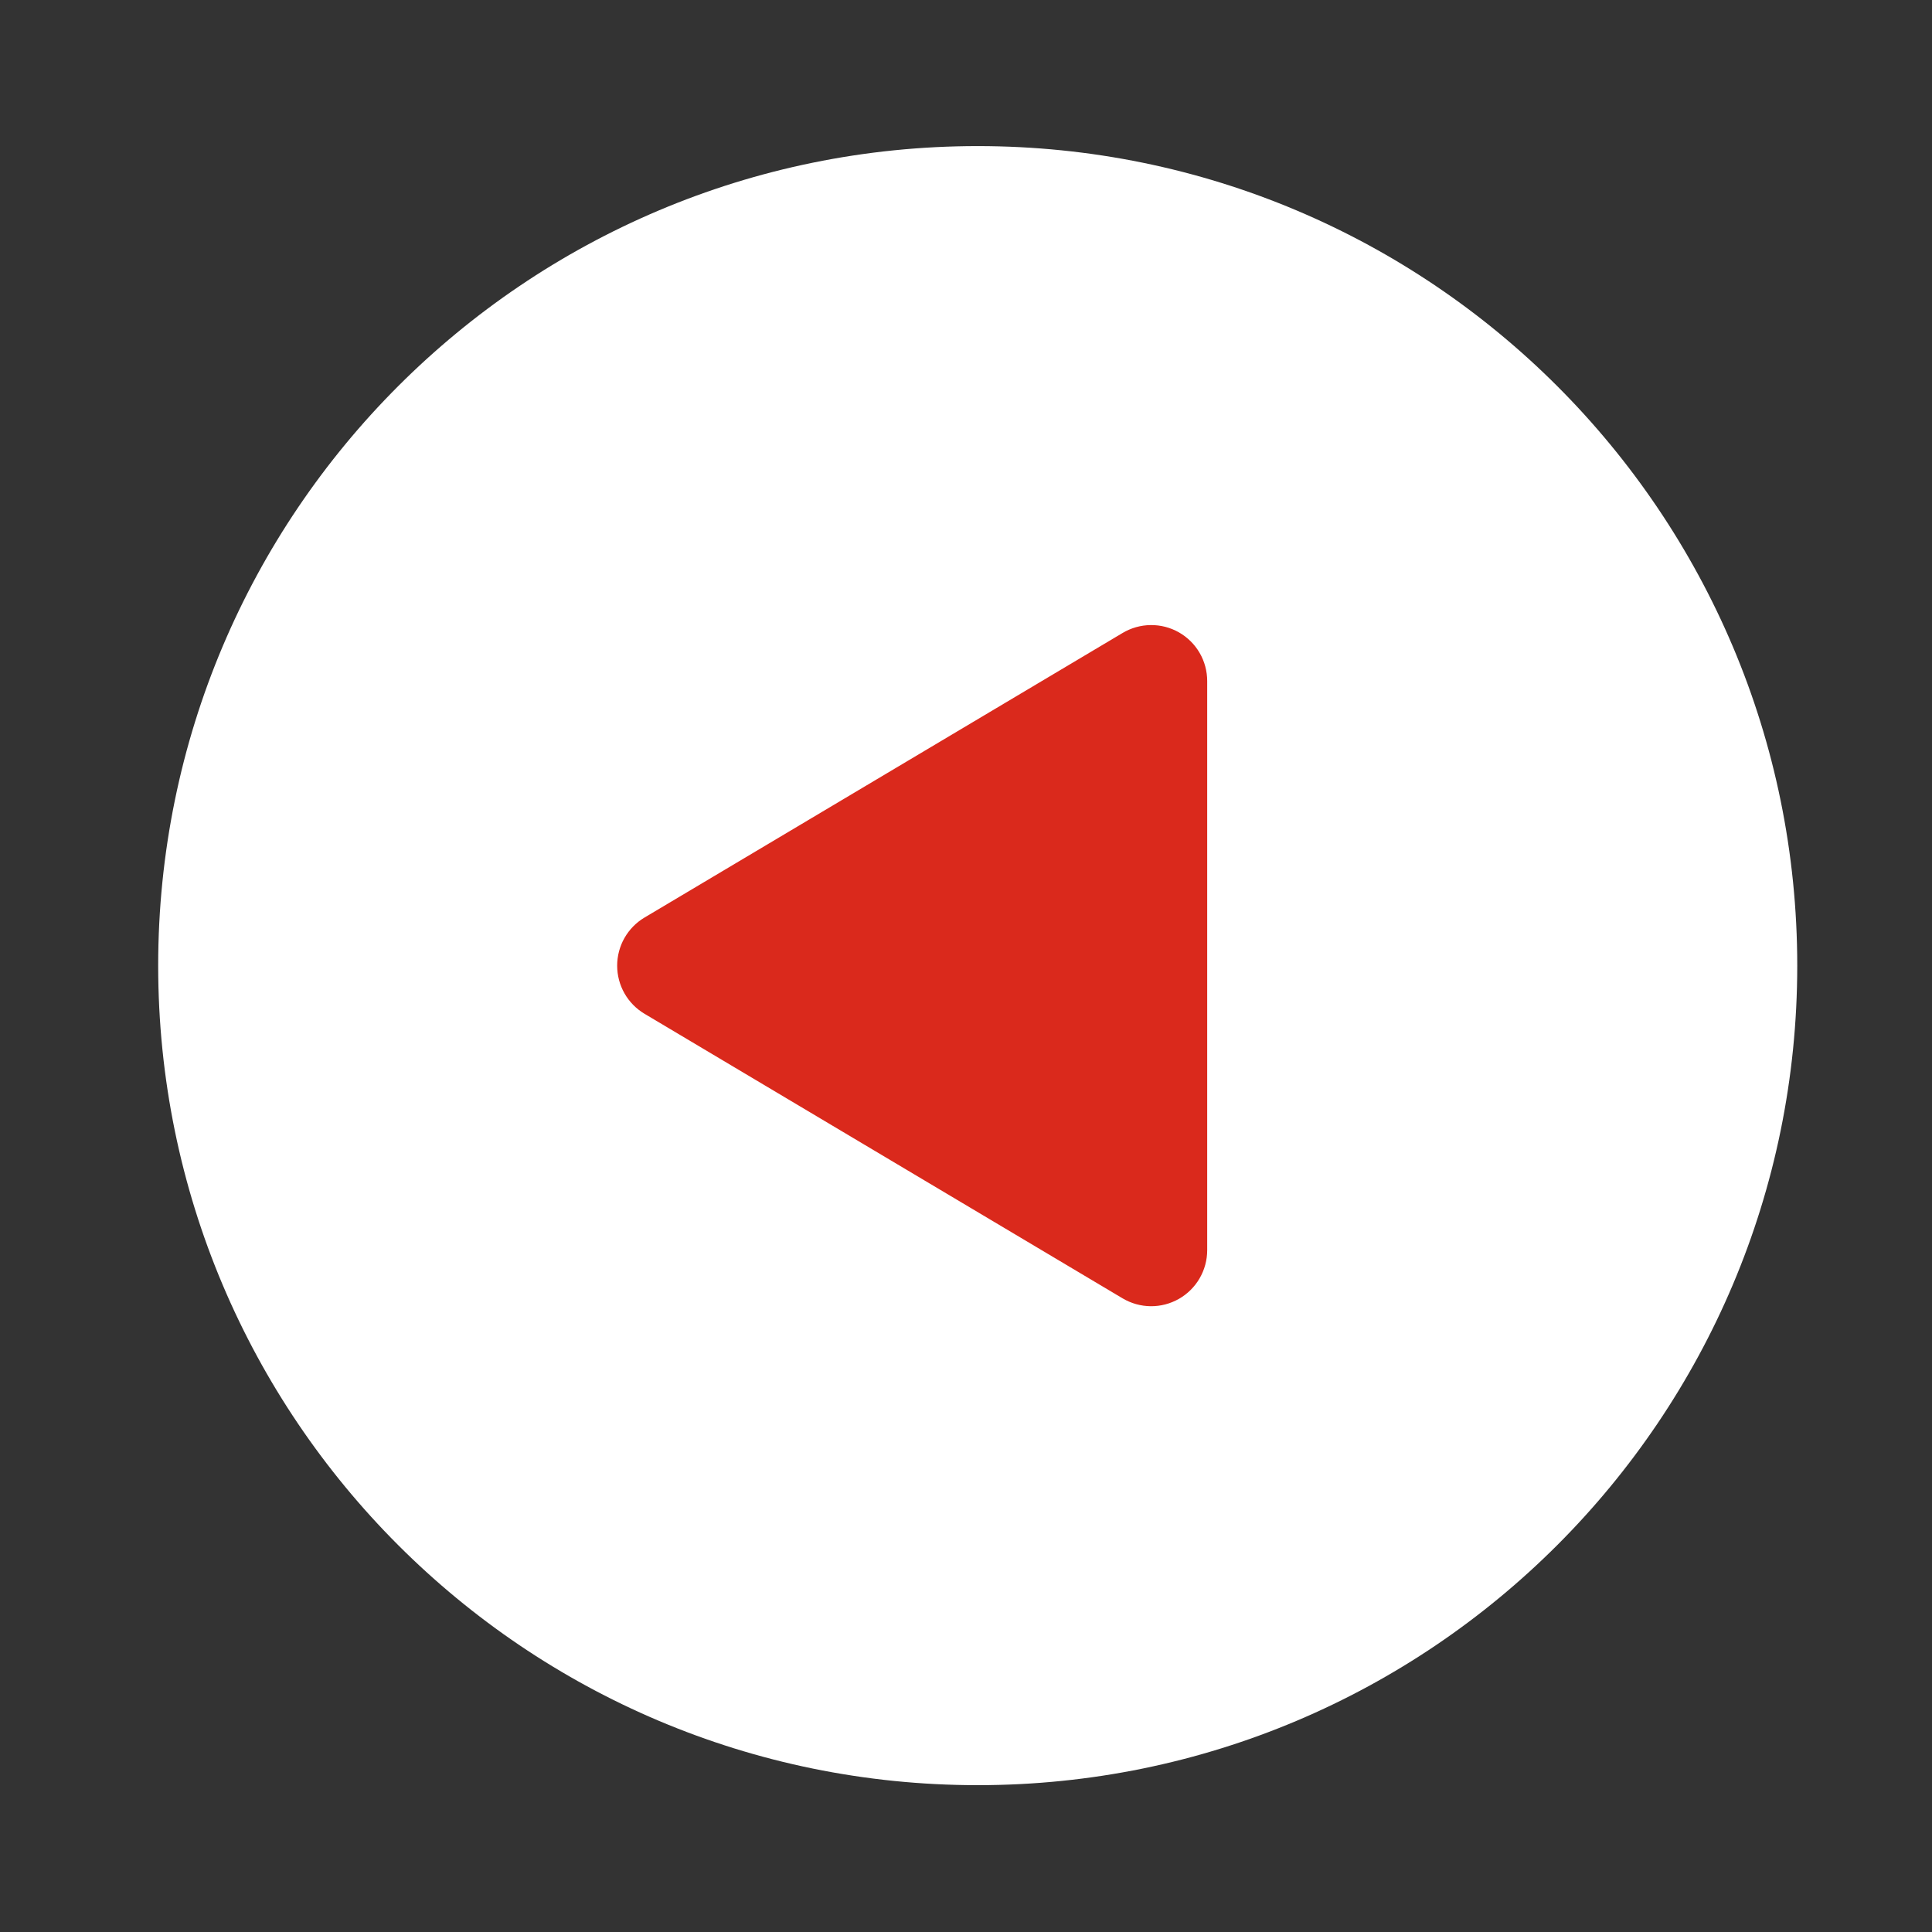
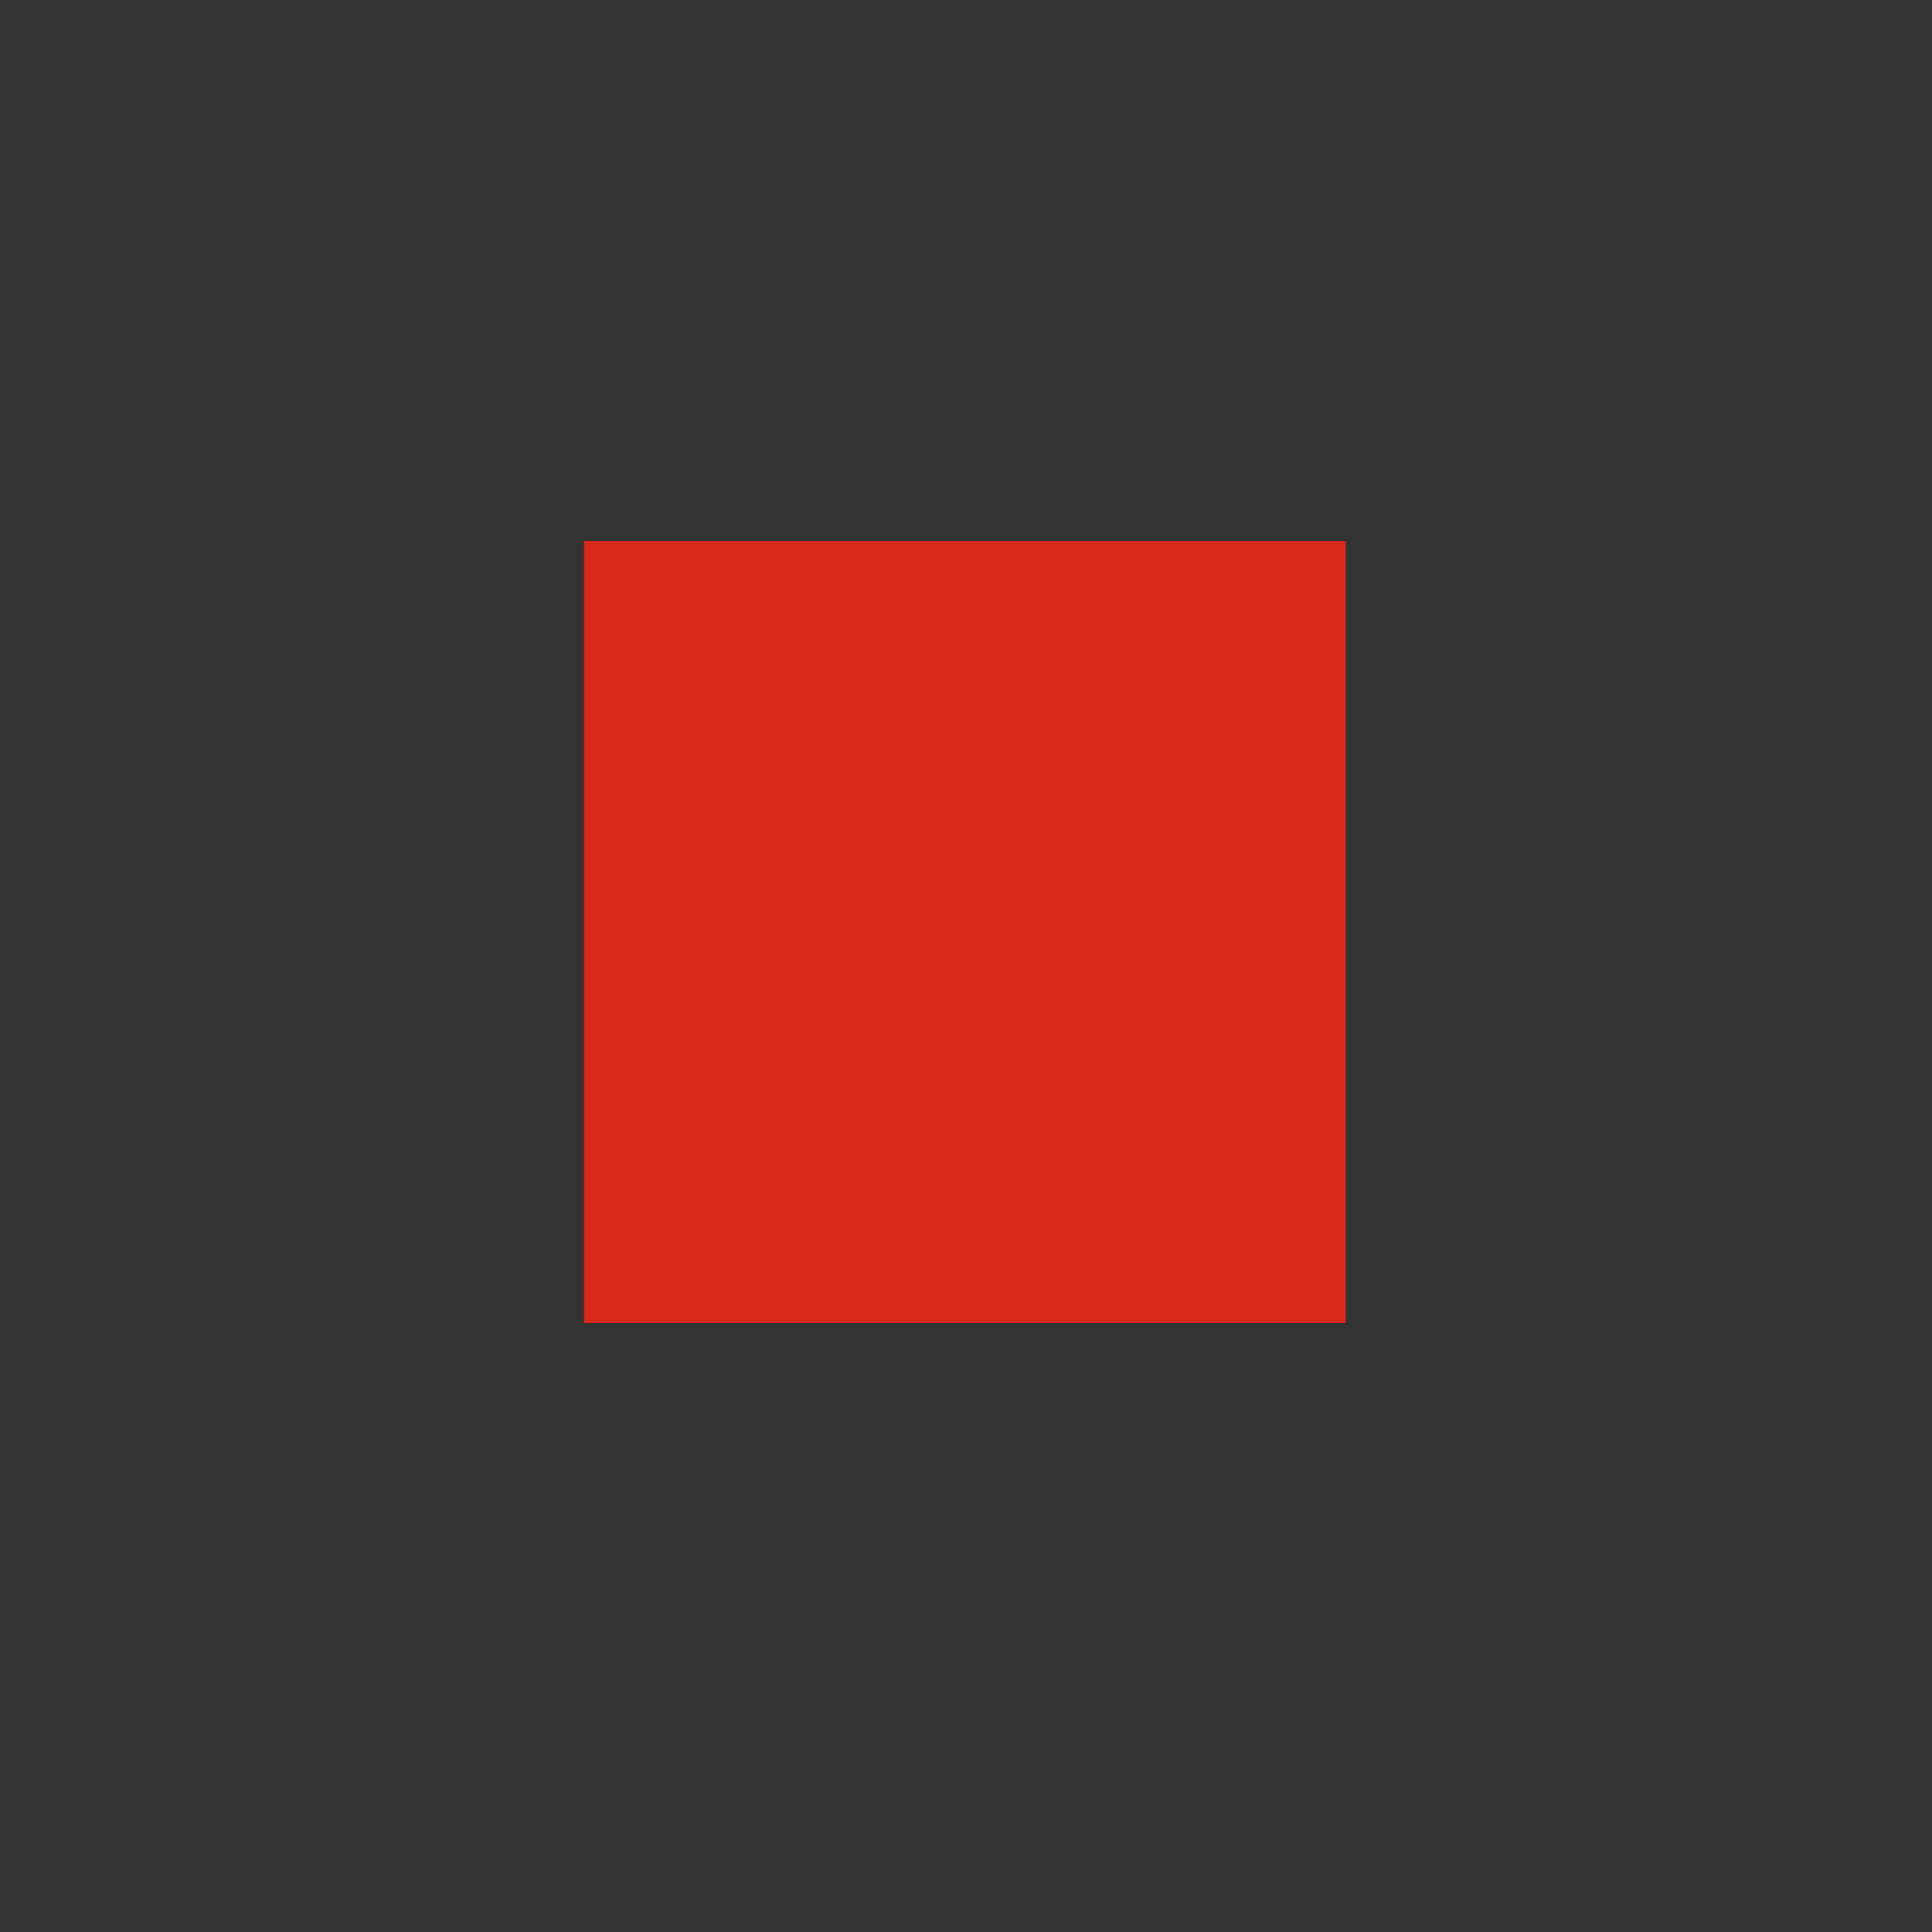
<svg xmlns="http://www.w3.org/2000/svg" width="63" height="63" viewBox="0 0 63 63" fill="none">
  <rect x="0" y="0" width="63" height="63" fill="#333333" stroke="none" />
  <rect x="19.044" y="17.643" width="24.838" height="25.497" fill="#DA291C" />
-   <path d="M31.882 4.764C17.122 4.764 5.158 16.727 5.158 31.488C5.158 46.248 17.122 58.212 31.882 58.212C46.643 58.212 58.606 46.248 58.606 31.488C58.606 16.727 46.643 4.764 31.882 4.764ZM39.365 40.769C39.365 41.091 39.279 41.407 39.117 41.686C38.955 41.965 38.722 42.195 38.442 42.355C38.162 42.514 37.845 42.597 37.522 42.594C37.2 42.591 36.884 42.502 36.607 42.338L21.015 33.057C20.744 32.895 20.519 32.666 20.363 32.391C20.207 32.116 20.125 31.805 20.125 31.489C20.125 31.173 20.207 30.862 20.363 30.587C20.519 30.312 20.744 30.083 21.015 29.921L36.607 20.64C36.884 20.475 37.2 20.386 37.522 20.383C37.844 20.379 38.162 20.461 38.442 20.62C38.723 20.78 38.956 21.011 39.118 21.289C39.28 21.568 39.365 21.885 39.365 22.207V40.769Z" fill="white" />
</svg>